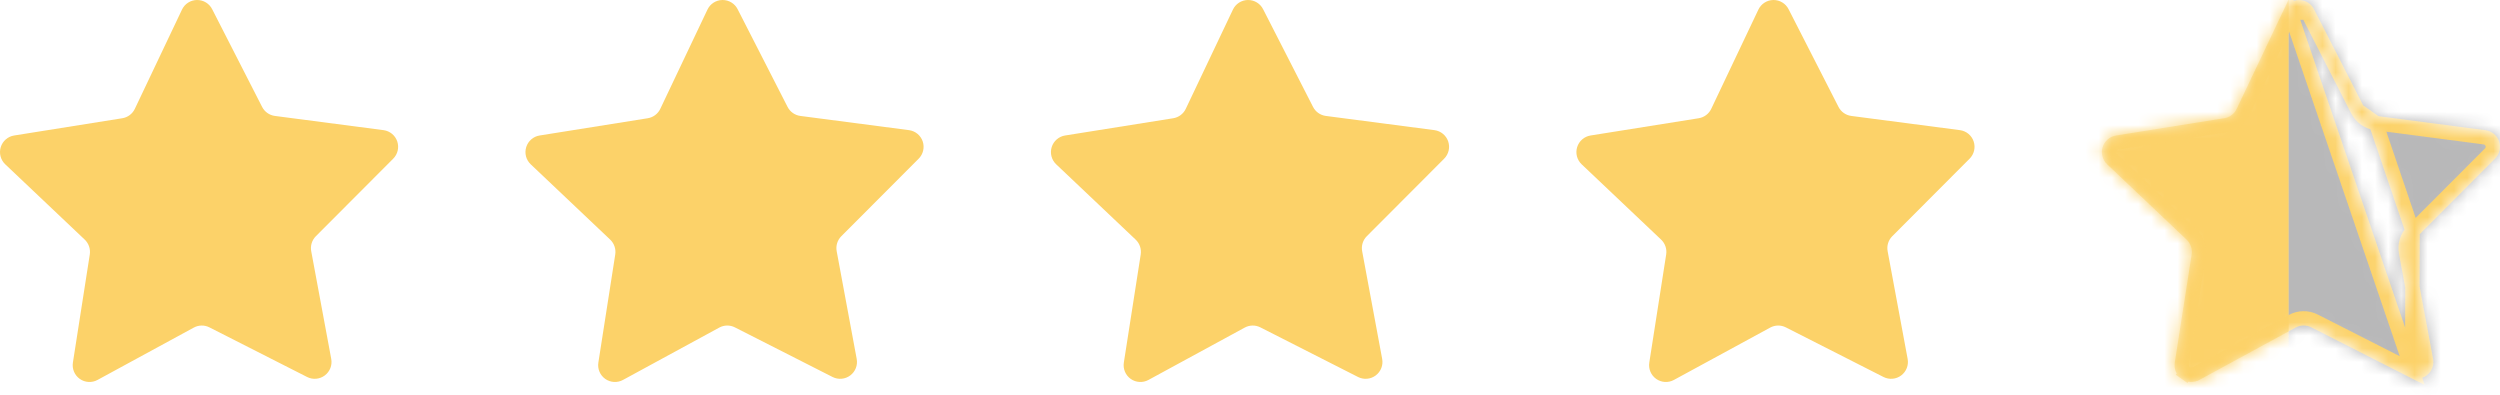
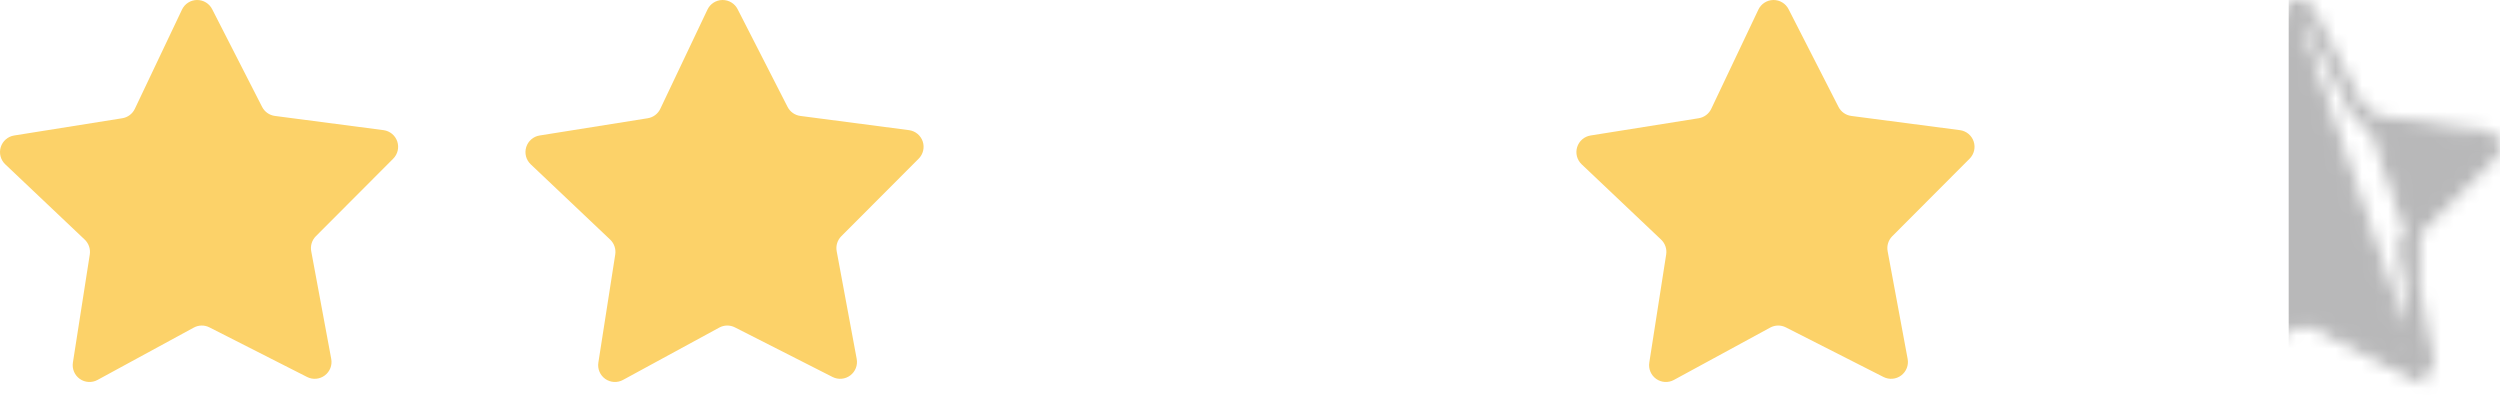
<svg xmlns="http://www.w3.org/2000/svg" width="190" height="30" viewBox="0 0 190 30" fill="none">
  <path d="M13.827 0.739L10.247 8.272C10.067 8.652 9.711 8.919 9.295 8.986L1.072 10.298C0.593 10.376 0.2 10.719 0.057 11.182C-0.086 11.646 0.045 12.15 0.397 12.485L6.44 18.212C6.744 18.502 6.887 18.922 6.824 19.337L5.541 27.553C5.464 28.033 5.667 28.516 6.064 28.797C6.462 29.078 6.985 29.108 7.412 28.875L14.728 24.897C15.097 24.696 15.542 24.689 15.916 24.88L23.34 28.651C23.773 28.871 24.294 28.826 24.683 28.534C25.073 28.243 25.263 27.756 25.174 27.278L23.653 19.092C23.576 18.678 23.707 18.253 24.003 17.955L29.883 12.06C30.227 11.717 30.346 11.21 30.192 10.75C30.037 10.29 29.635 9.958 29.154 9.892L20.893 8.811C20.476 8.757 20.112 8.5 19.921 8.126L16.13 0.71C15.912 0.27 15.46 -0.006 14.969 0C14.478 0.006 14.034 0.293 13.827 0.739Z" fill="#FCD269" />
  <path d="M53.762 0.739L50.182 8.272C50.002 8.652 49.646 8.919 49.23 8.986L41.007 10.298C40.528 10.376 40.135 10.719 39.992 11.182C39.849 11.646 39.98 12.15 40.332 12.485L46.375 18.212C46.679 18.502 46.822 18.922 46.759 19.337L45.476 27.553C45.399 28.033 45.602 28.516 45.999 28.797C46.397 29.078 46.92 29.108 47.347 28.875L54.663 24.897C55.032 24.696 55.477 24.689 55.851 24.88L63.275 28.651C63.708 28.871 64.229 28.826 64.618 28.534C65.008 28.243 65.198 27.756 65.109 27.278L63.588 19.092C63.511 18.678 63.642 18.253 63.938 17.955L69.819 12.06C70.162 11.717 70.281 11.21 70.127 10.75C69.972 10.29 69.57 9.958 69.09 9.892L60.828 8.811C60.411 8.757 60.047 8.5 59.856 8.126L56.065 0.71C55.847 0.27 55.395 -0.006 54.904 0C54.413 0.006 53.969 0.293 53.762 0.739Z" fill="#FCD269" />
-   <path d="M93.698 0.739L90.118 8.272C89.938 8.652 89.582 8.919 89.166 8.986L80.943 10.298C80.465 10.376 80.071 10.719 79.928 11.182C79.785 11.646 79.916 12.15 80.268 12.485L86.311 18.212C86.615 18.502 86.758 18.922 86.695 19.337L85.412 27.553C85.335 28.033 85.538 28.516 85.935 28.797C86.333 29.078 86.856 29.108 87.283 28.875L94.599 24.897C94.968 24.696 95.413 24.689 95.787 24.88L103.211 28.651C103.644 28.871 104.165 28.826 104.554 28.534C104.944 28.243 105.134 27.756 105.045 27.278L103.524 19.092C103.447 18.678 103.578 18.253 103.874 17.955L109.755 12.06C110.098 11.717 110.218 11.21 110.063 10.75C109.908 10.29 109.506 9.958 109.026 9.892L100.764 8.811C100.347 8.757 99.983 8.5 99.792 8.126L96.001 0.71C95.783 0.27 95.332 -0.006 94.84 0C94.349 0.006 93.905 0.293 93.698 0.739Z" fill="#FCD269" />
  <path d="M133.633 0.739L130.054 8.272C129.874 8.652 129.517 8.919 129.102 8.986L120.879 10.298C120.4 10.376 120.007 10.719 119.864 11.182C119.72 11.646 119.852 12.15 120.203 12.485L126.246 18.212C126.551 18.502 126.694 18.922 126.63 19.337L125.347 27.553C125.27 28.033 125.473 28.516 125.871 28.797C126.268 29.078 126.791 29.108 127.218 28.875L134.535 24.897C134.904 24.696 135.348 24.689 135.723 24.88L143.146 28.651C143.58 28.871 144.101 28.826 144.49 28.534C144.879 28.243 145.069 27.756 144.981 27.278L143.46 19.092C143.383 18.678 143.513 18.253 143.81 17.955L149.69 12.06C150.034 11.717 150.153 11.21 149.998 10.75C149.844 10.29 149.442 9.958 148.961 9.892L140.699 8.811C140.282 8.757 139.919 8.5 139.727 8.126L135.937 0.71C135.718 0.27 135.267 -0.006 134.776 0C134.285 0.006 133.841 0.293 133.633 0.739Z" fill="#FCD269" />
  <mask id="mask0_2700_713" style="mask-type:alpha" maskUnits="userSpaceOnUse" x="159" y="0" width="31" height="30">
-     <path d="M173.568 0.739L169.989 8.272C169.808 8.652 169.452 8.919 169.036 8.986L160.814 10.298C160.335 10.376 159.942 10.719 159.798 11.182C159.655 11.646 159.787 12.15 160.138 12.485L166.181 18.212C166.485 18.502 166.629 18.922 166.565 19.337L165.282 27.553C165.205 28.033 165.408 28.516 165.806 28.797C166.203 29.078 166.726 29.108 167.153 28.875L174.47 24.897C174.839 24.696 175.283 24.689 175.658 24.88L183.081 28.651C183.515 28.871 184.036 28.826 184.425 28.534C184.814 28.243 185.004 27.756 184.916 27.278L183.395 19.092C183.317 18.678 183.448 18.253 183.745 17.955L189.625 12.06C189.968 11.717 190.088 11.21 189.933 10.75C189.779 10.29 189.377 9.958 188.896 9.892L180.634 8.811C180.217 8.757 179.853 8.5 179.662 8.126L175.872 0.71C175.653 0.27 175.202 -0.006 174.711 0C174.22 0.006 173.775 0.293 173.568 0.739Z" fill="#FCD269" />
-   </mask>
+     </mask>
  <g mask="url(#mask0_2700_713)">
    <rect x="156.466" width="17.474" height="30.58" fill="#FCD269" />
  </g>
  <mask id="mask1_2700_713" style="mask-type:alpha" maskUnits="userSpaceOnUse" x="159" y="0" width="31" height="30">
    <path d="M174.061 0.973L174.061 0.973L170.482 8.505C170.482 8.506 170.482 8.506 170.482 8.506C170.482 8.506 170.482 8.506 170.482 8.506C170.225 9.049 169.716 9.43 169.123 9.525L169.122 9.525L160.902 10.837C160.901 10.837 160.901 10.837 160.901 10.837C160.627 10.882 160.402 11.078 160.32 11.343C160.238 11.609 160.313 11.898 160.514 12.089C160.515 12.089 160.515 12.089 160.515 12.089L166.557 17.816L166.558 17.817C166.991 18.23 167.195 18.828 167.105 19.42L167.105 19.422L165.822 27.637L165.821 27.639C165.777 27.914 165.893 28.19 166.121 28.351L165.806 28.797L166.121 28.351C166.348 28.512 166.647 28.529 166.891 28.395L166.892 28.395L174.208 24.417C174.735 24.13 175.37 24.121 175.905 24.393L183.328 28.164L174.061 0.973ZM174.061 0.973L174.063 0.969M174.061 0.973L174.063 0.969M174.063 0.969C174.182 0.714 174.436 0.55 174.718 0.546C174.999 0.543 175.257 0.701 175.383 0.953L175.383 0.953M174.063 0.969L175.383 0.953M183.357 17.57L183.358 17.569L189.238 11.674L189.239 11.673C189.436 11.477 189.504 11.187 189.416 10.924C189.327 10.661 189.098 10.471 188.824 10.434C188.823 10.433 188.823 10.433 188.822 10.433L180.564 9.352L183.357 17.57ZM183.357 17.57C182.934 17.996 182.748 18.602 182.858 19.192L184.379 27.378C184.43 27.651 184.321 27.93 184.098 28.097C183.875 28.264 183.577 28.29 183.328 28.164L183.357 17.57ZM175.383 0.953L175.385 0.958M175.383 0.953L175.385 0.958M175.385 0.958L179.176 8.374M175.385 0.958L179.176 8.374M179.176 8.374C179.449 8.909 179.968 9.275 180.563 9.352L179.176 8.374Z" fill="#FCD269" stroke="#FCD269" stroke-width="1.092" />
  </mask>
  <g mask="url(#mask1_2700_713)">
    <rect x="173.94" width="17.474" height="30.58" fill="#121316" fill-opacity="0.3" />
-     <path d="M174.061 0.973L174.061 0.973L170.482 8.505C170.482 8.506 170.482 8.506 170.482 8.506C170.482 8.506 170.482 8.506 170.482 8.506C170.225 9.049 169.716 9.43 169.123 9.525L169.122 9.525L160.902 10.837C160.901 10.837 160.901 10.837 160.901 10.837C160.627 10.882 160.402 11.078 160.32 11.343C160.238 11.609 160.313 11.898 160.514 12.089C160.515 12.089 160.515 12.089 160.515 12.089L166.557 17.816L166.558 17.817C166.991 18.23 167.195 18.828 167.105 19.42L167.105 19.422L165.822 27.637L165.821 27.639C165.777 27.914 165.893 28.19 166.121 28.351L165.806 28.797L166.121 28.351C166.348 28.512 166.647 28.529 166.891 28.395L166.892 28.395L174.208 24.417C174.735 24.13 175.37 24.121 175.905 24.393L183.328 28.164L174.061 0.973ZM174.061 0.973L174.063 0.969M174.061 0.973L174.063 0.969M174.063 0.969C174.182 0.714 174.436 0.55 174.718 0.546C174.999 0.543 175.257 0.701 175.383 0.953L175.383 0.953M174.063 0.969L175.383 0.953M183.357 17.57L183.358 17.569L189.238 11.674L189.239 11.673C189.436 11.477 189.504 11.187 189.416 10.924C189.327 10.661 189.098 10.471 188.824 10.434C188.823 10.433 188.823 10.433 188.822 10.433L180.564 9.352L183.357 17.57ZM183.357 17.57C182.934 17.996 182.748 18.602 182.858 19.192L184.379 27.378C184.43 27.651 184.321 27.93 184.098 28.097C183.875 28.264 183.577 28.29 183.328 28.164L183.357 17.57ZM175.383 0.953L175.385 0.958M175.383 0.953L175.385 0.958M175.385 0.958L179.176 8.374M175.385 0.958L179.176 8.374M179.176 8.374C179.449 8.909 179.968 9.275 180.563 9.352L179.176 8.374Z" stroke="#FCD269" stroke-width="1.092" />
  </g>
</svg>